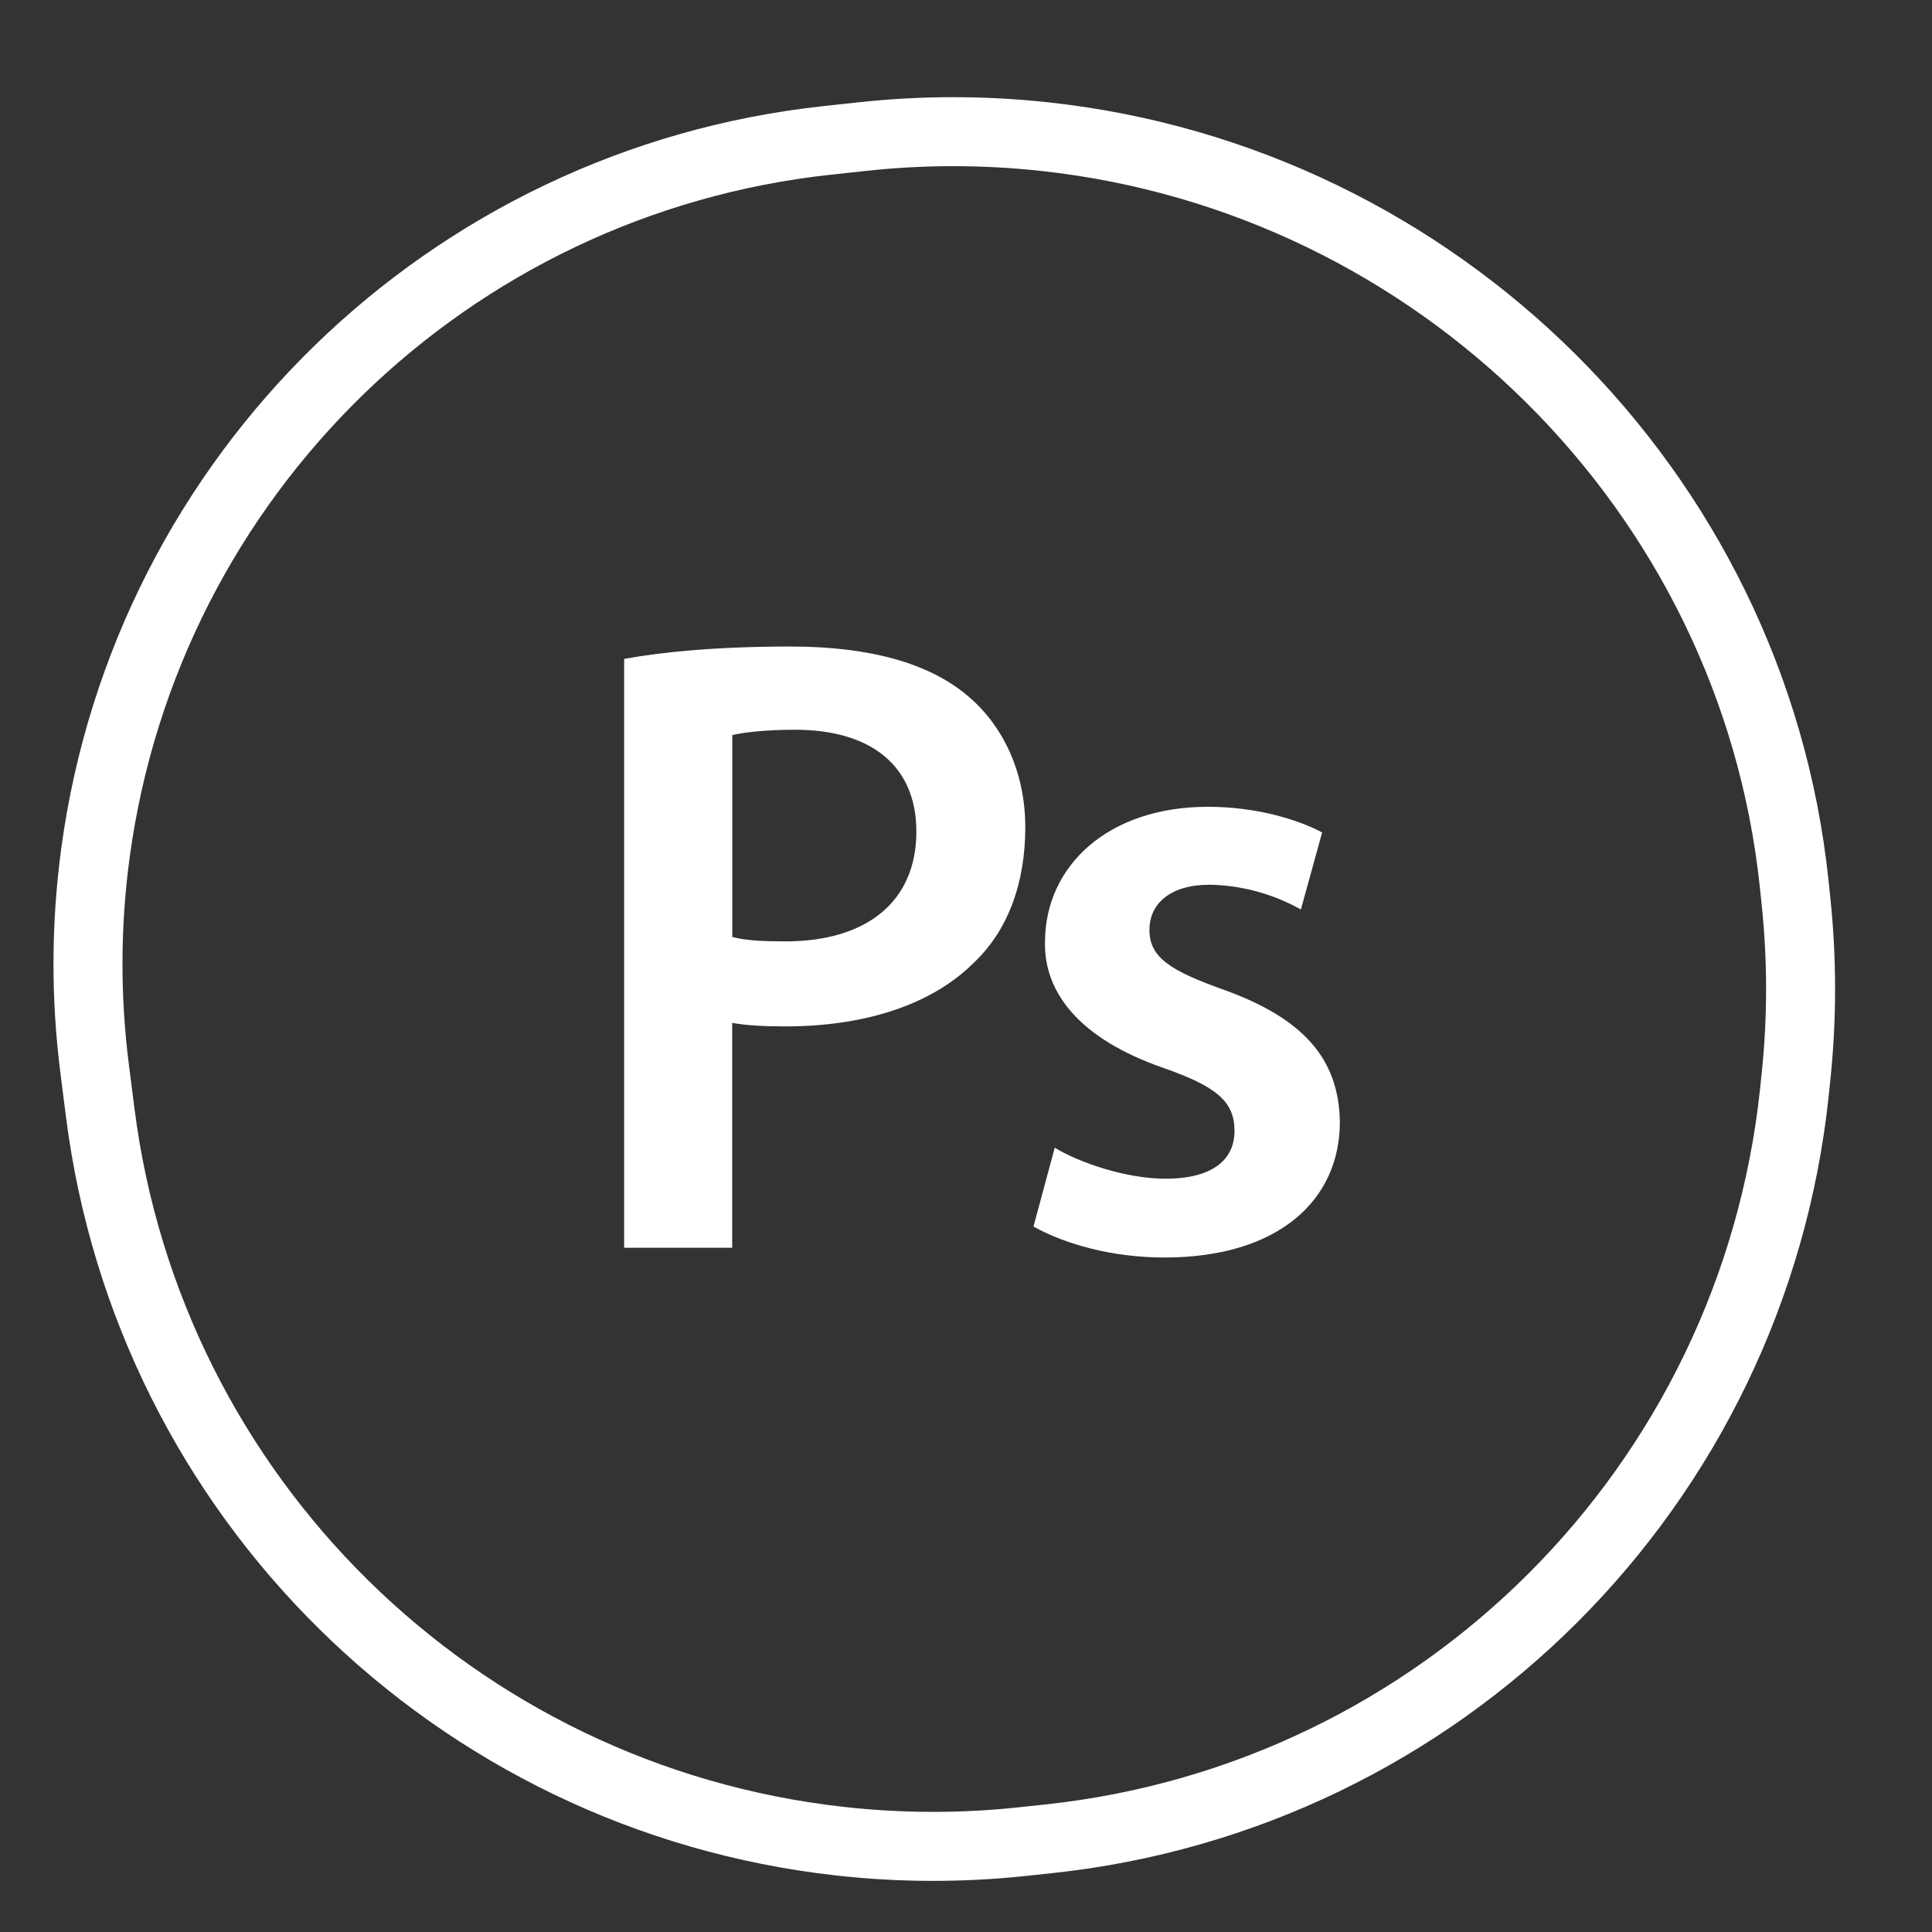
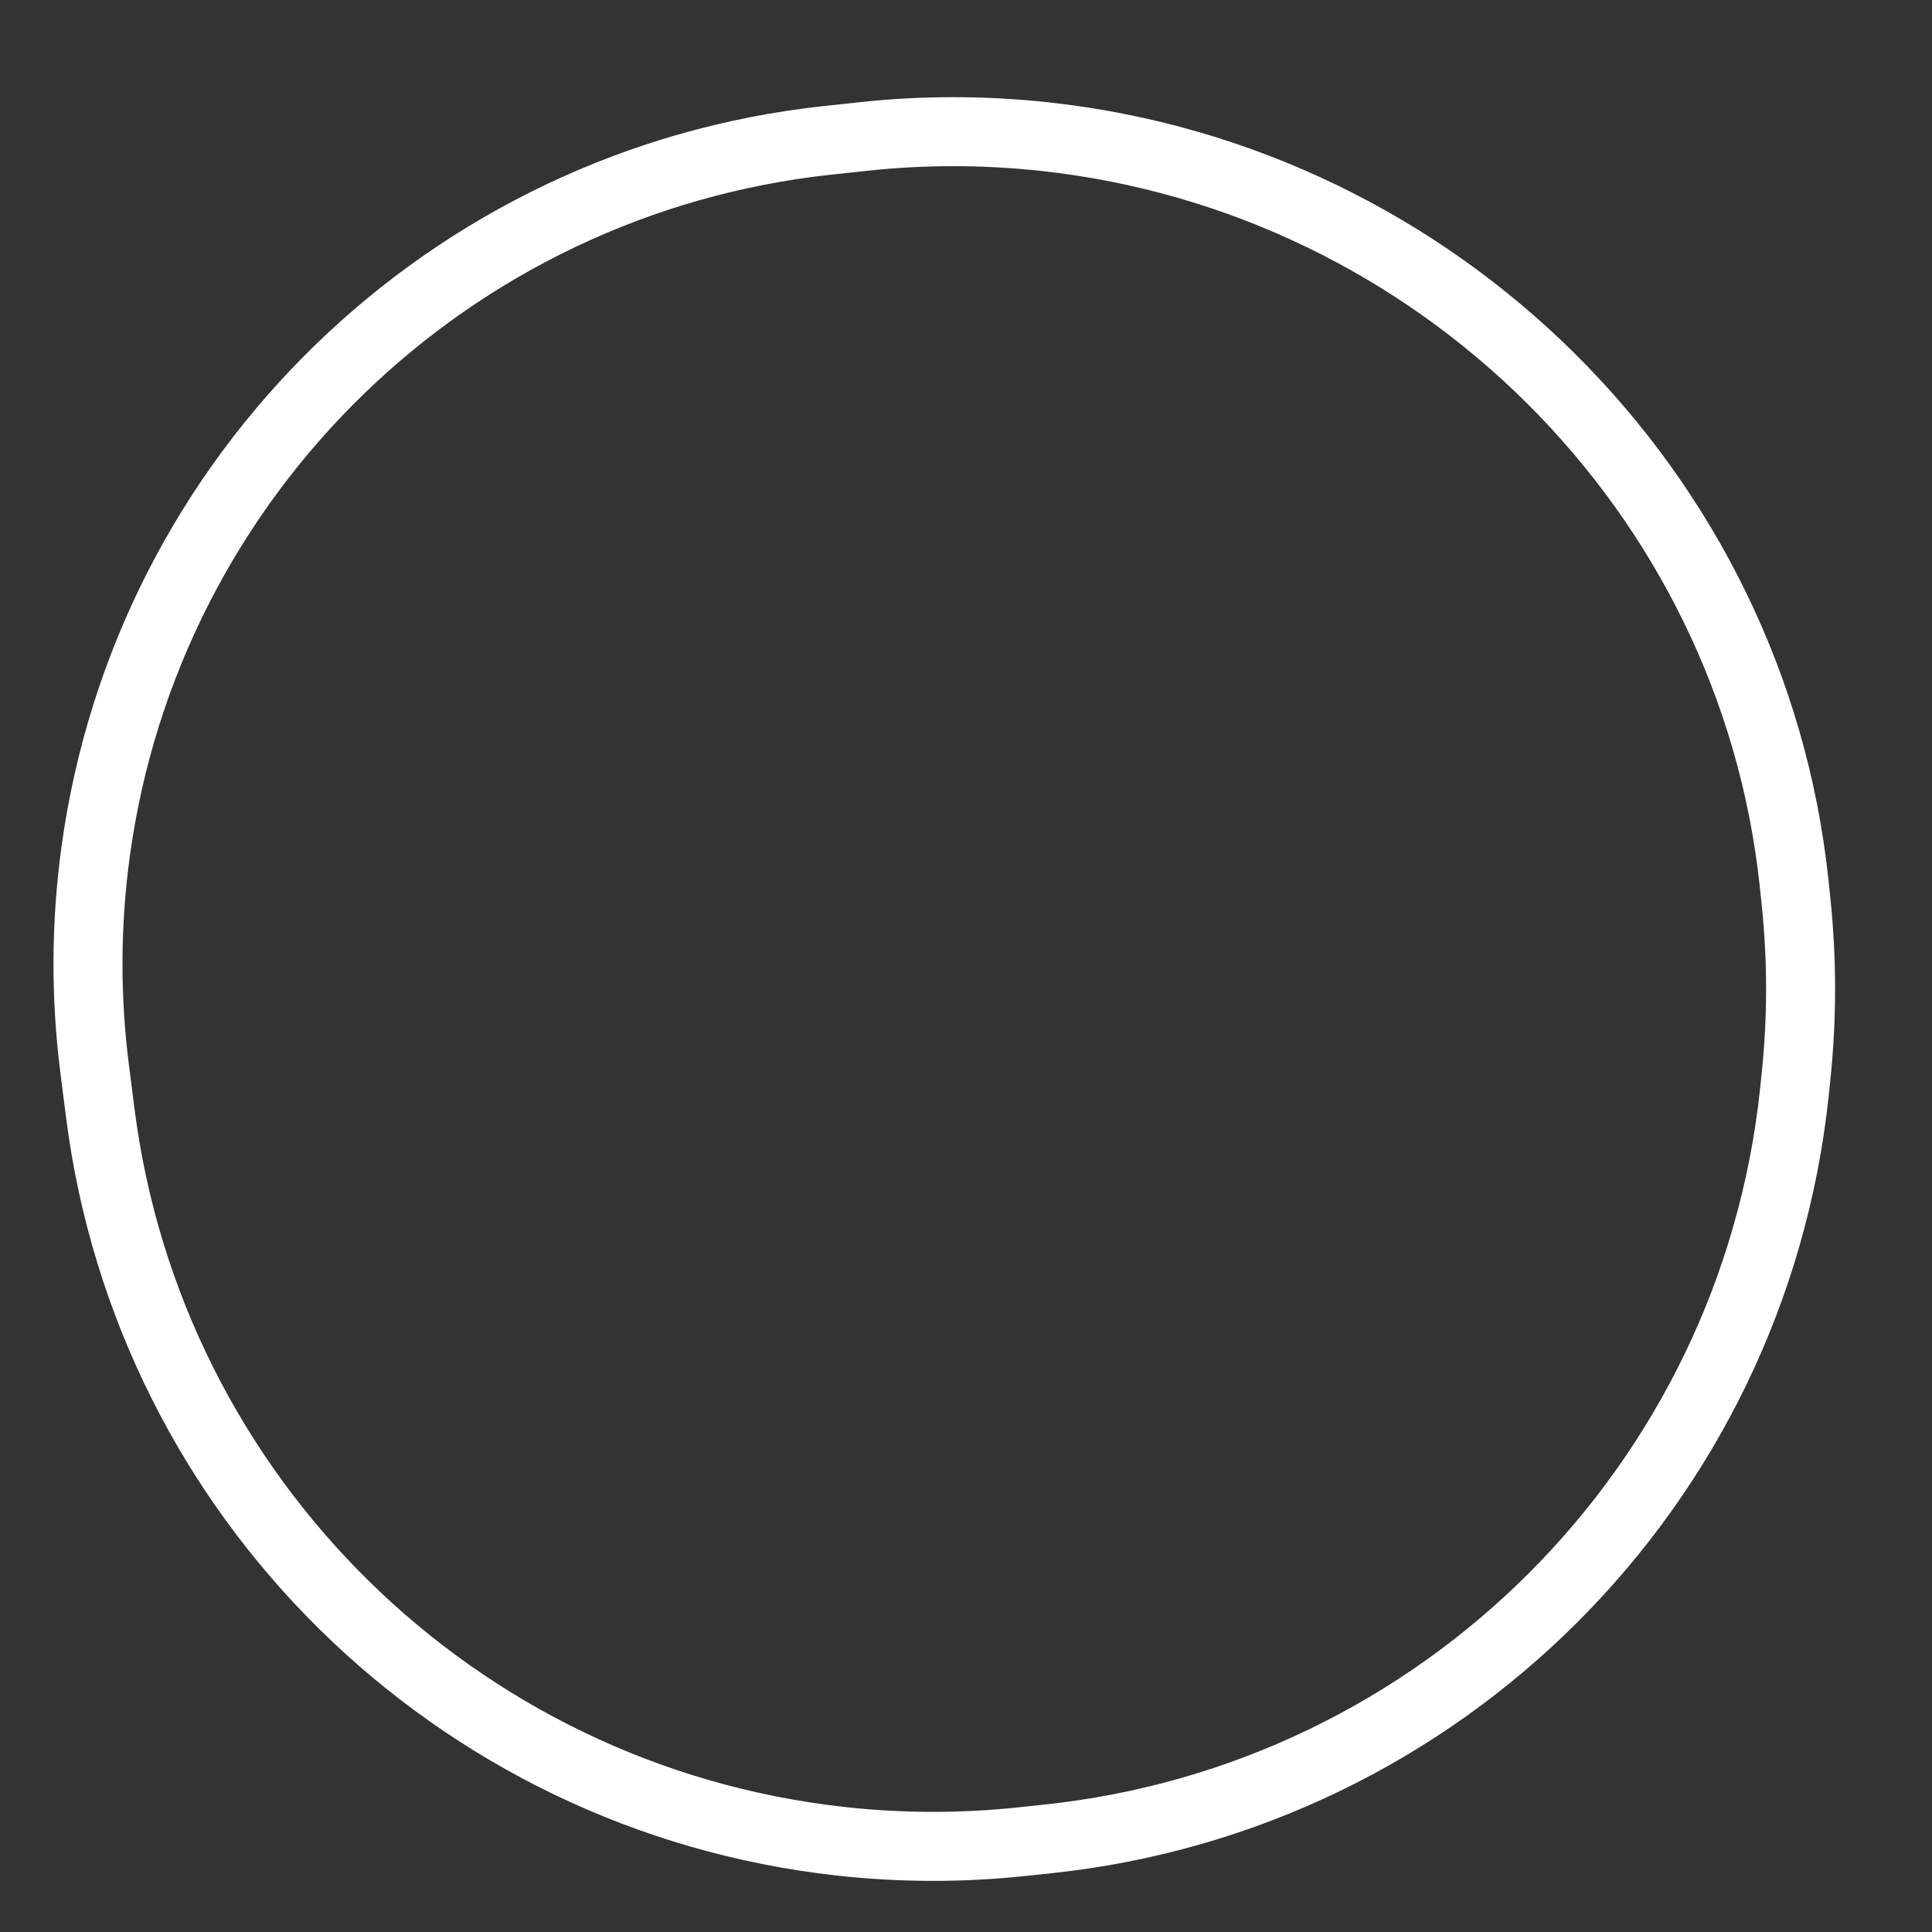
<svg xmlns="http://www.w3.org/2000/svg" width="42" height="42" viewBox="0 0 42 42" fill="none">
  <rect x="0" y="0" width="42" height="42" fill="#333333" stroke="none" />
-   <path fill-rule="evenodd" clip-rule="evenodd" d="M15.917 27.125H13.568V14.324C14.415 14.17 15.59 14.055 17.187 14.055C18.92 14.055 20.19 14.42 21.02 15.113C21.79 15.749 22.289 16.769 22.289 17.982C22.289 19.214 21.904 20.234 21.172 20.927C20.229 21.87 18.747 22.313 17.072 22.313C16.629 22.313 16.225 22.294 15.917 22.236V27.125ZM17.284 15.864C16.629 15.864 16.167 15.922 15.919 15.98V20.369C16.206 20.446 16.591 20.465 17.074 20.465C18.843 20.465 19.921 19.599 19.921 18.078C19.921 16.634 18.92 15.864 17.284 15.864Z" fill="white" />
-   <path d="M25.316 27.337C24.178 27.337 23.16 27.049 22.467 26.664L22.929 24.95C23.468 25.278 24.486 25.624 25.335 25.624C26.375 25.624 26.837 25.201 26.837 24.585C26.837 23.949 26.451 23.622 25.297 23.218C23.468 22.583 22.698 21.582 22.717 20.484C22.717 18.829 24.082 17.539 26.259 17.539C27.299 17.539 28.201 17.809 28.742 18.097L28.28 19.772C27.674 19.431 26.993 19.246 26.297 19.233C25.451 19.233 24.988 19.637 24.988 20.215C24.988 20.812 25.431 21.1 26.625 21.524C28.319 22.14 29.108 23.006 29.127 24.392C29.127 26.086 27.797 27.337 25.316 27.337Z" fill="white" />
  <path d="M18.761 2.968C20.067 2.826 21.401 2.828 22.709 2.97C31.253 3.896 38.099 10.667 39.003 19.203L39.042 19.578C39.177 20.856 39.177 22.144 39.042 23.422L39.008 23.75C38.101 32.312 31.334 39.075 22.771 39.977L22.199 40.038C20.89 40.176 19.57 40.172 18.262 40.026C9.889 39.092 3.242 32.547 2.179 24.19L2.057 23.231C1.858 21.667 1.865 20.083 2.078 18.52C3.198 10.324 9.758 3.943 17.982 3.052L18.761 2.968Z" stroke="white" stroke-width="1.5" />
</svg>